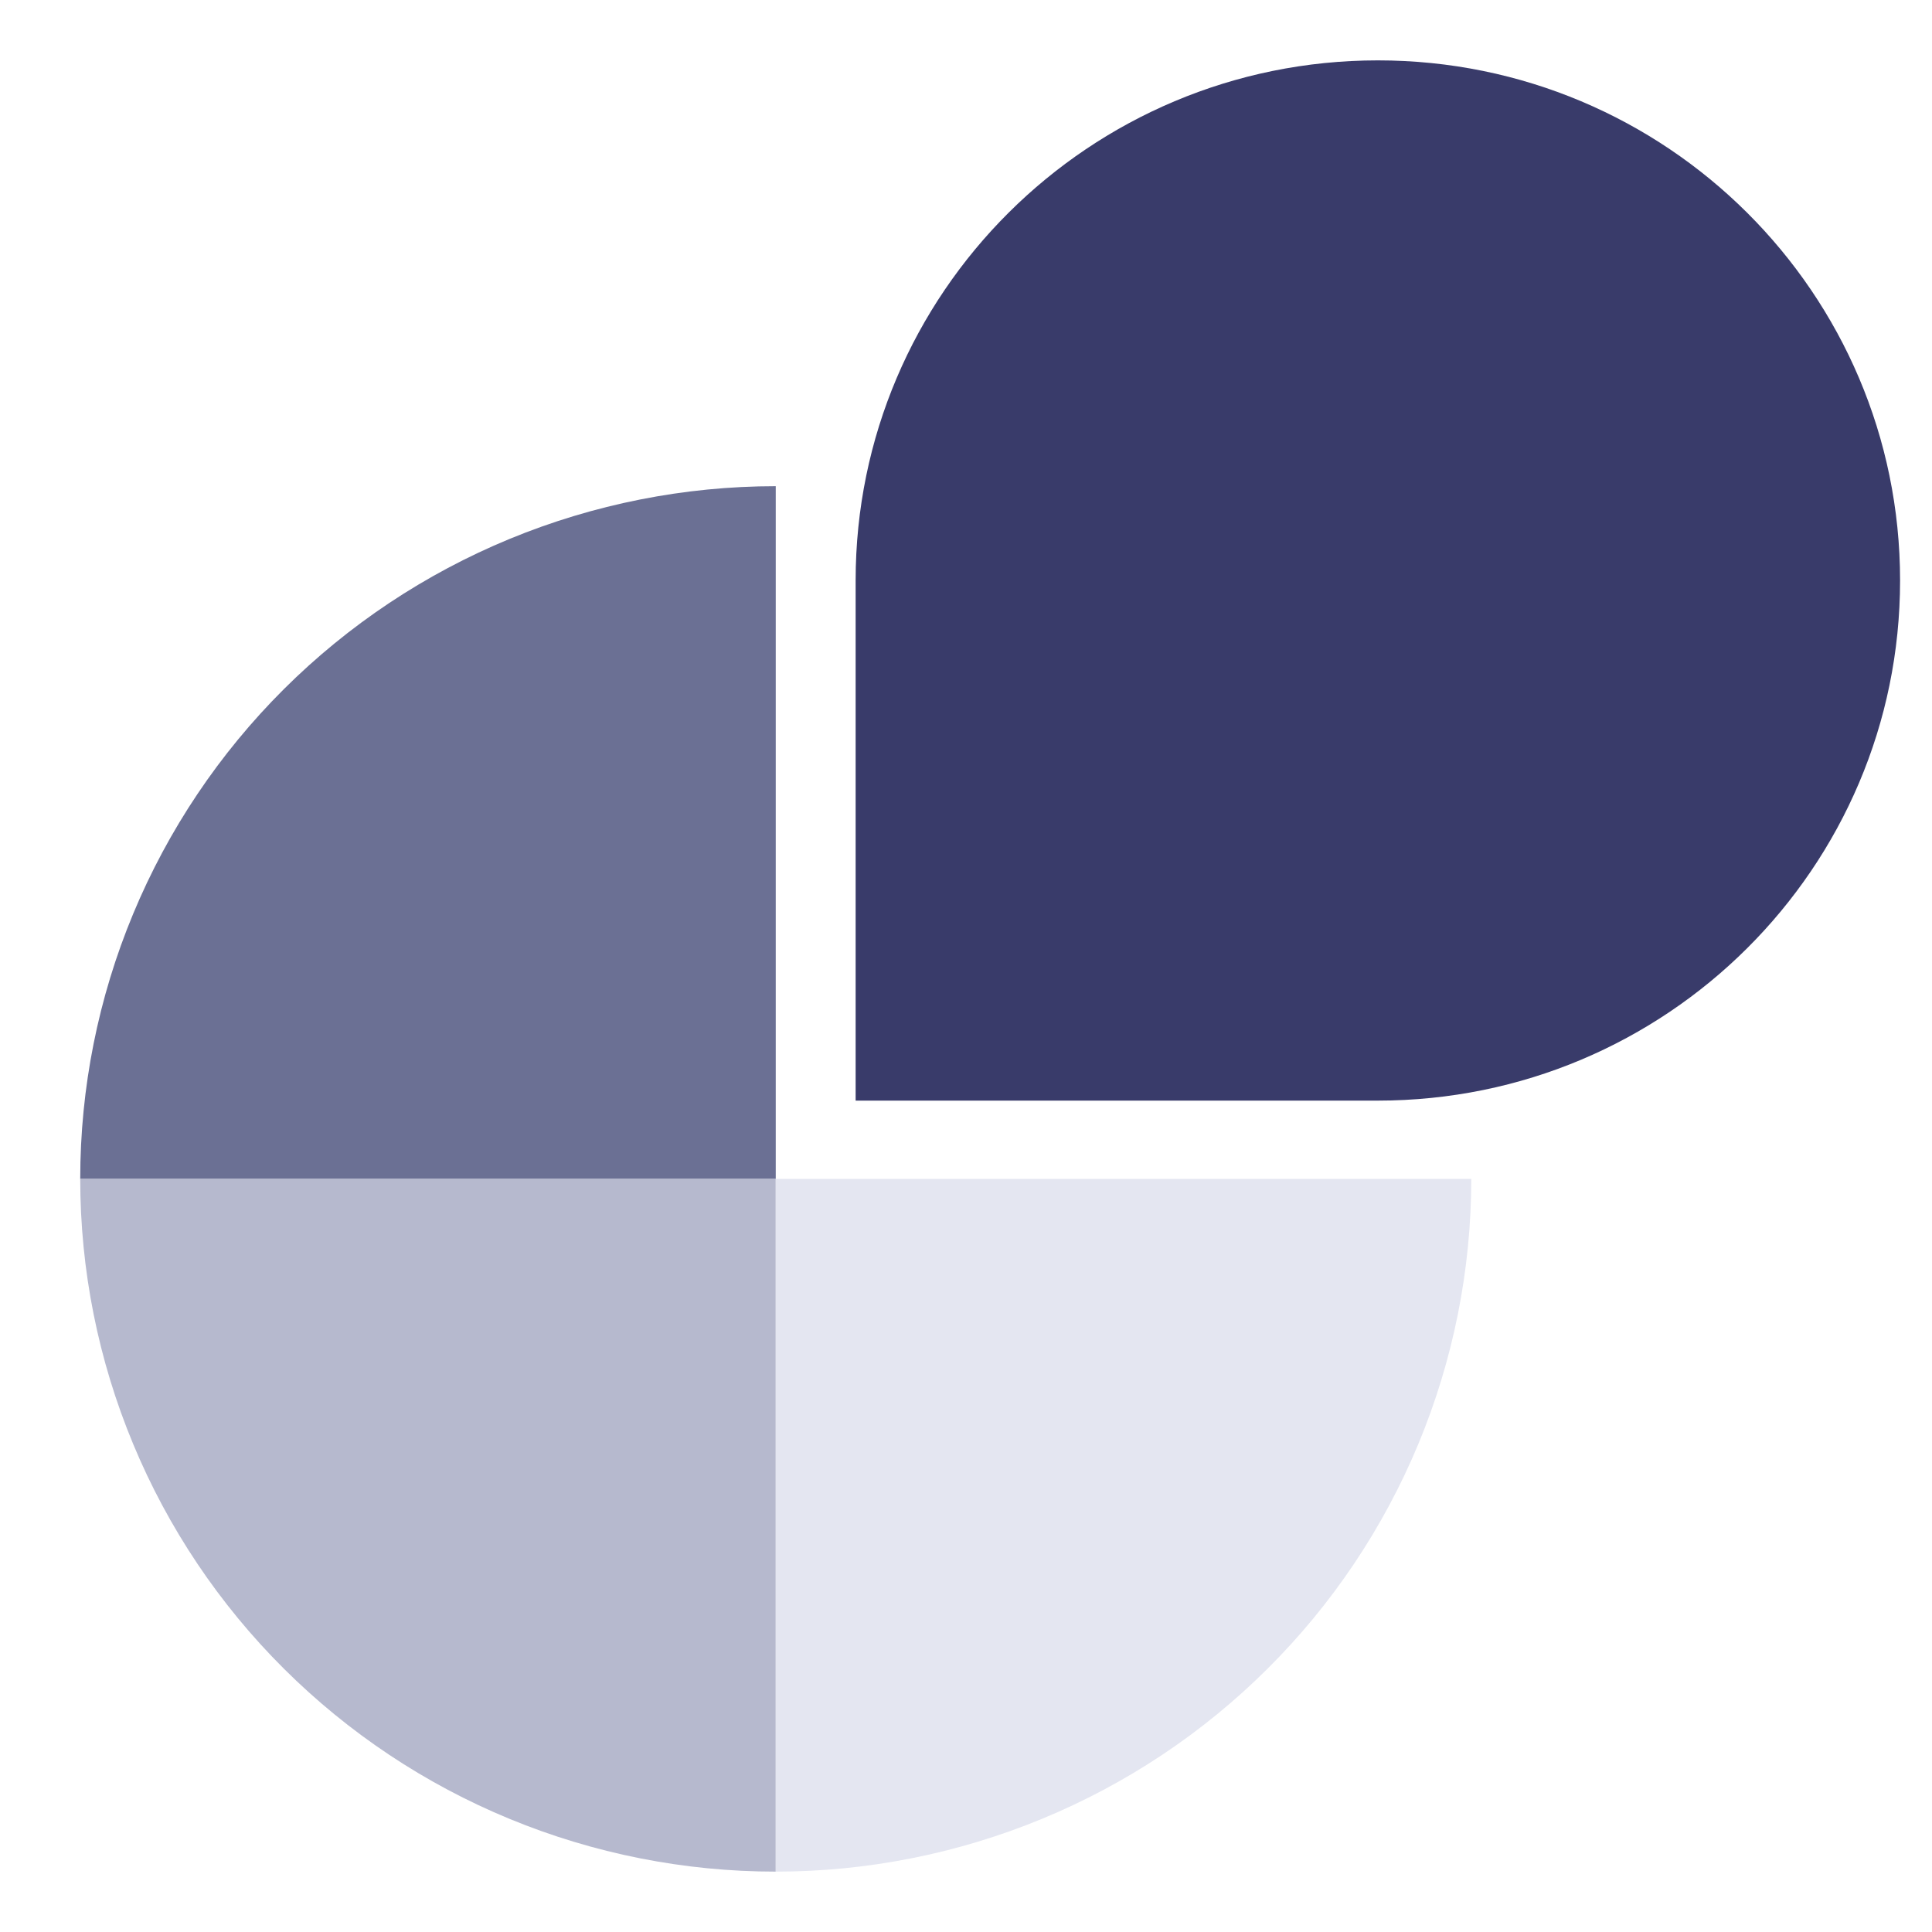
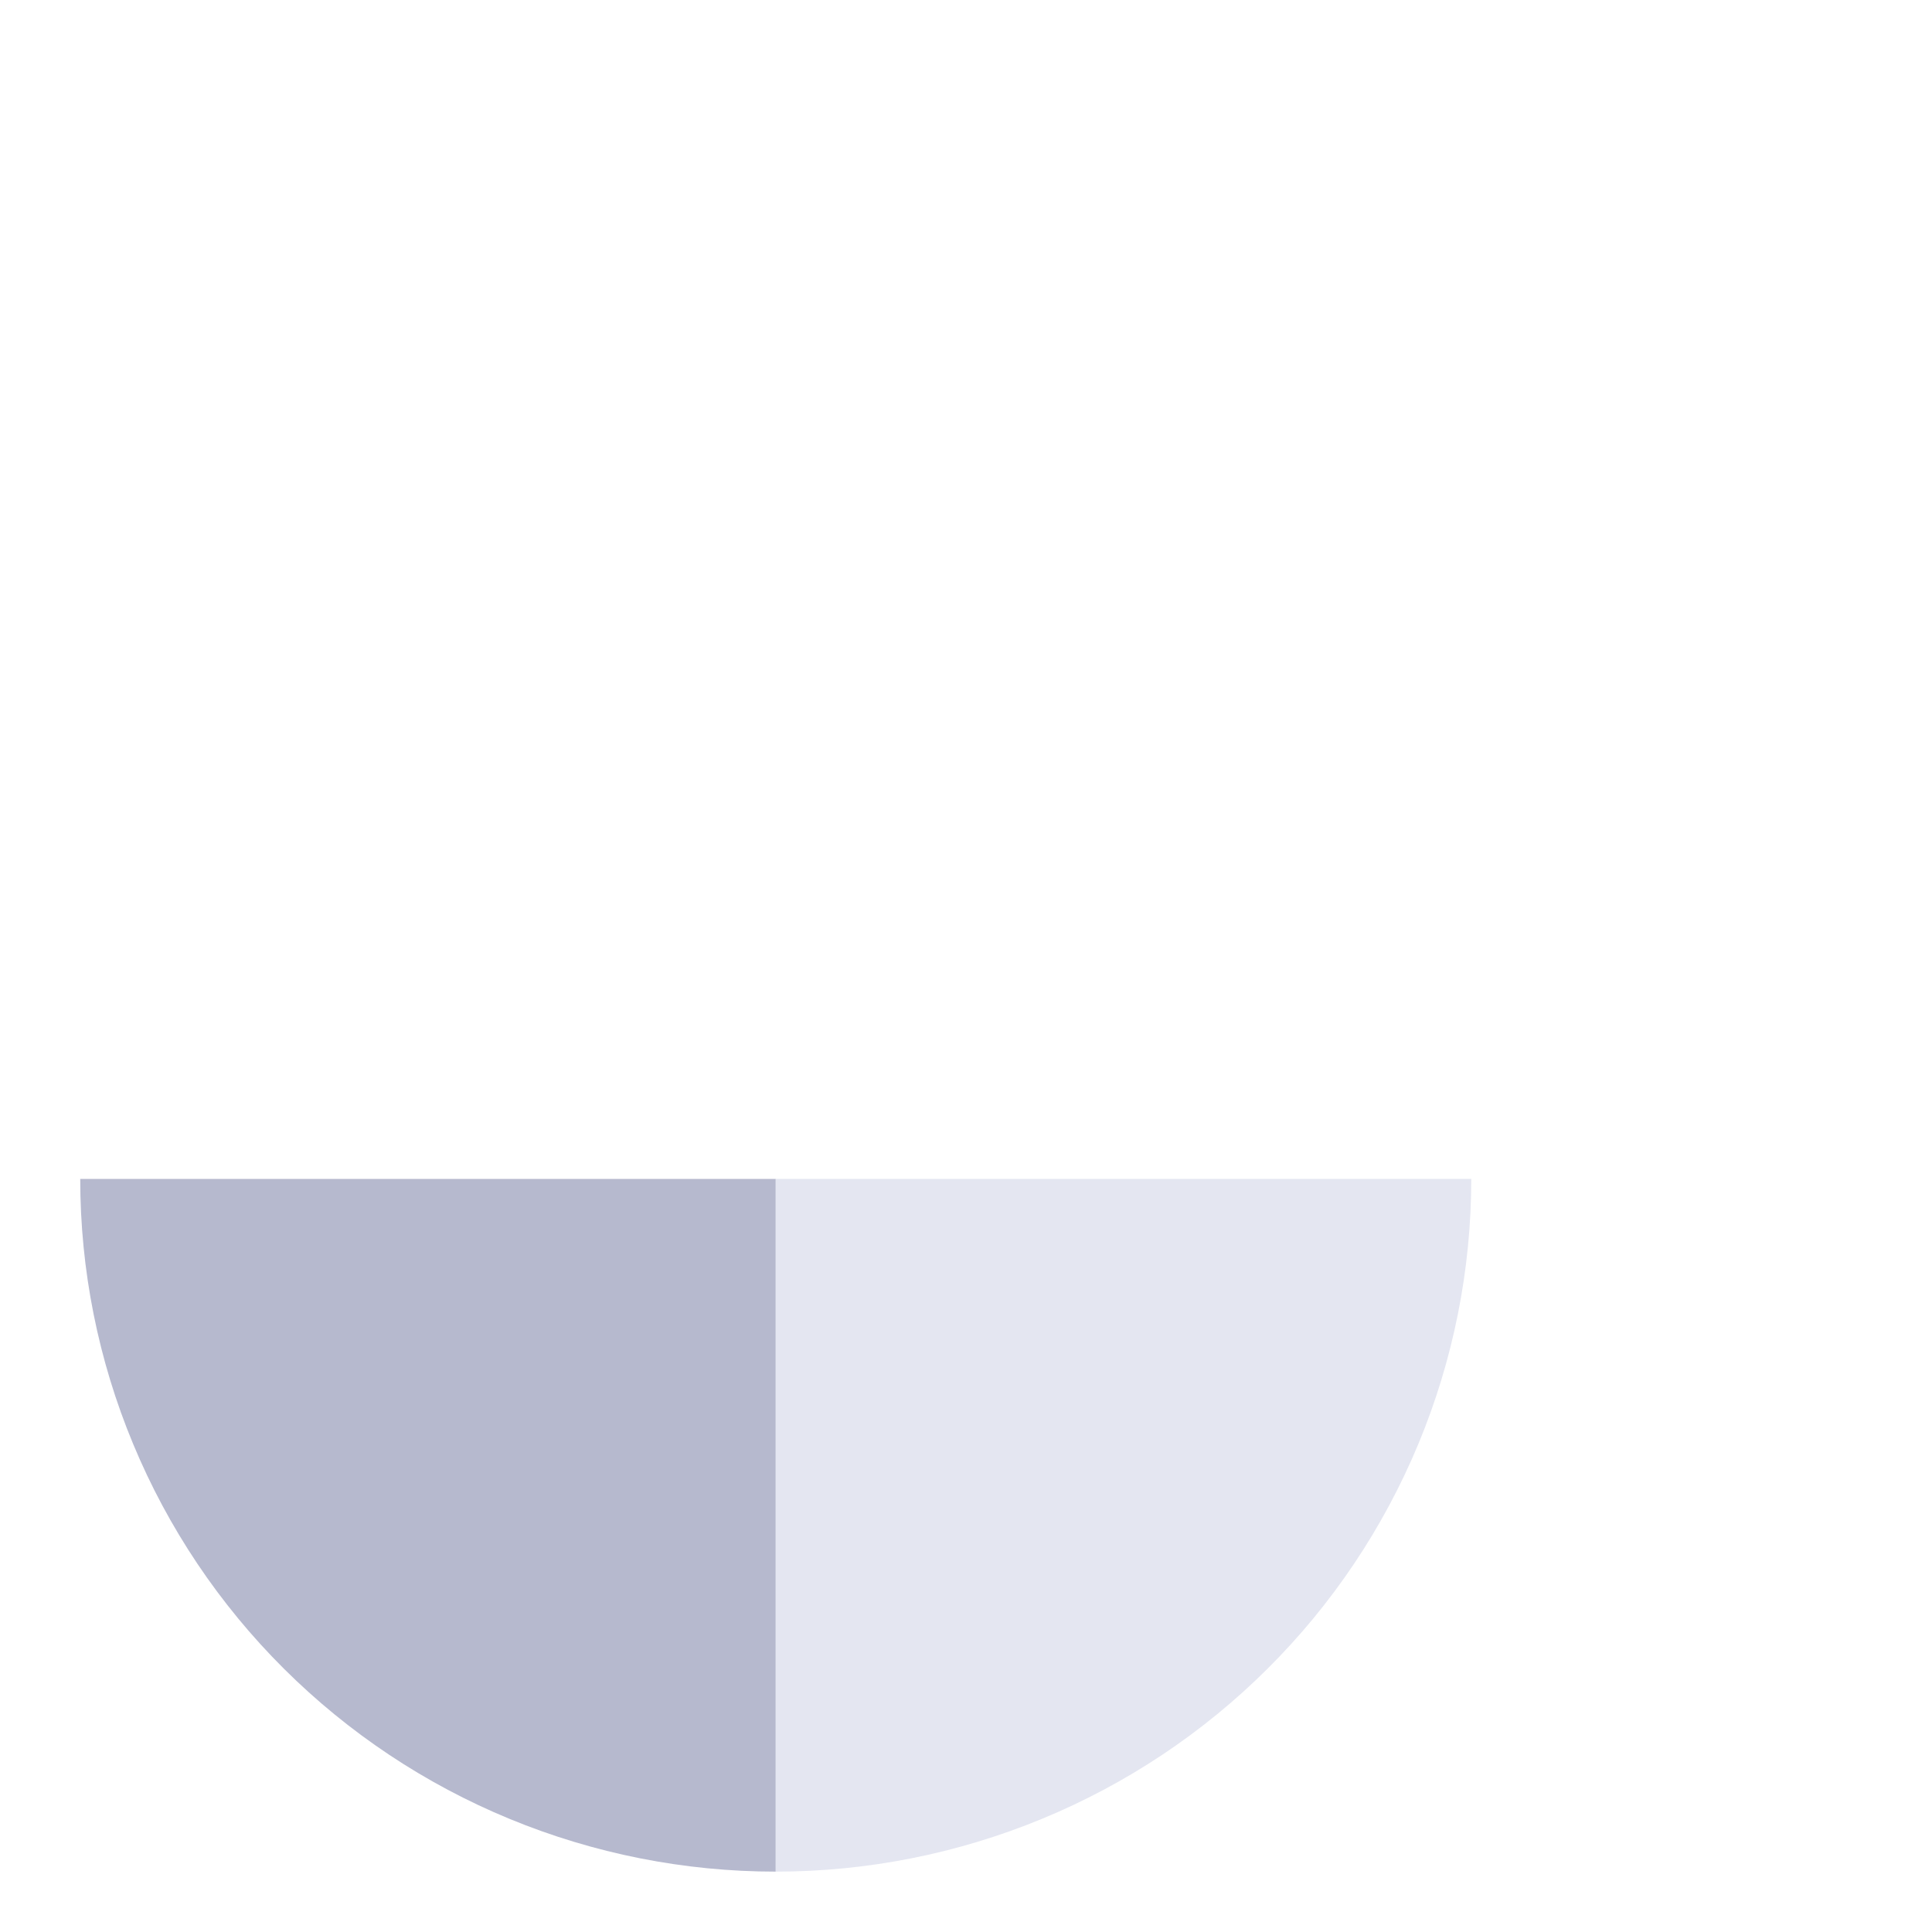
<svg xmlns="http://www.w3.org/2000/svg" width="40" height="40" viewBox="0 0 40 40" fill="none">
-   <path d="M1.661 24.408C1.661 22.525 2.033 20.66 2.757 18.92C3.48 17.18 4.541 15.599 5.878 14.267C7.216 12.935 8.803 11.879 10.55 11.158C12.297 10.438 14.17 10.066 16.061 10.066V24.408H1.661Z" fill="#6B7094" />
  <path d="M1.661 24.408C1.661 26.292 2.033 28.157 2.757 29.897C3.48 31.637 4.541 33.218 5.878 34.549C7.216 35.881 8.803 36.938 10.55 37.658C12.297 38.379 14.17 38.75 16.061 38.75V24.408H1.661Z" fill="#B6B9CE" />
  <path d="M30.461 24.408C30.461 26.292 30.088 28.157 29.365 29.897C28.641 31.637 27.581 33.218 26.243 34.549C24.906 35.881 23.318 36.938 21.571 37.658C19.824 38.379 17.952 38.75 16.061 38.75V24.408H30.461Z" fill="#E4E6F1" />
-   <path d="M39.339 12.018C39.339 17.965 34.498 22.787 28.527 22.787H17.715V12.018C17.715 6.071 22.556 1.25 28.527 1.25C34.498 1.25 39.339 6.071 39.339 12.018Z" fill="#393B6A" />
</svg>